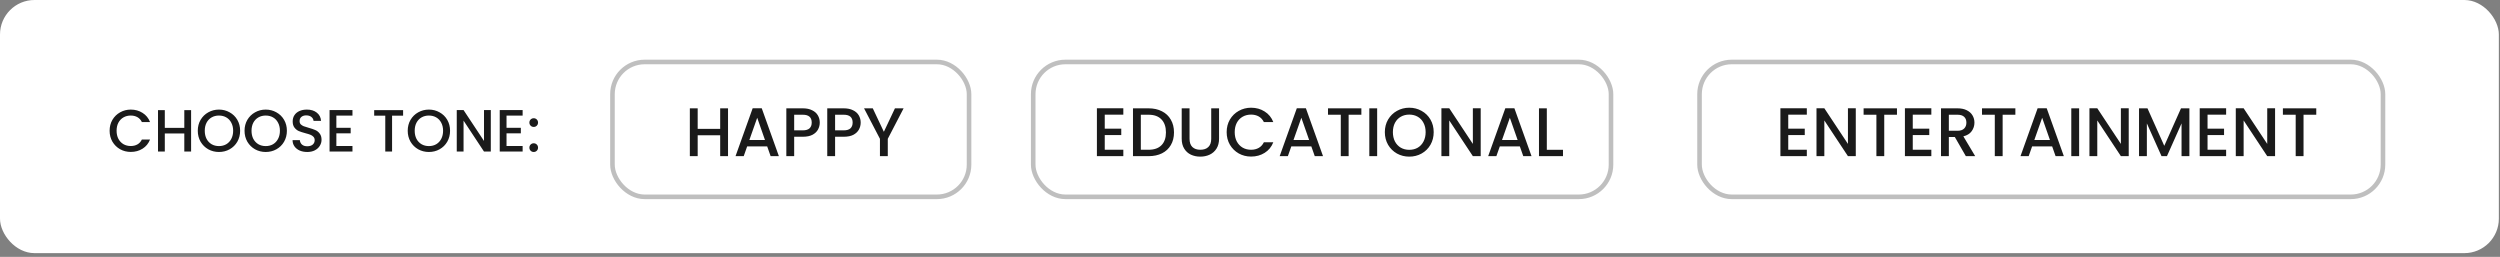
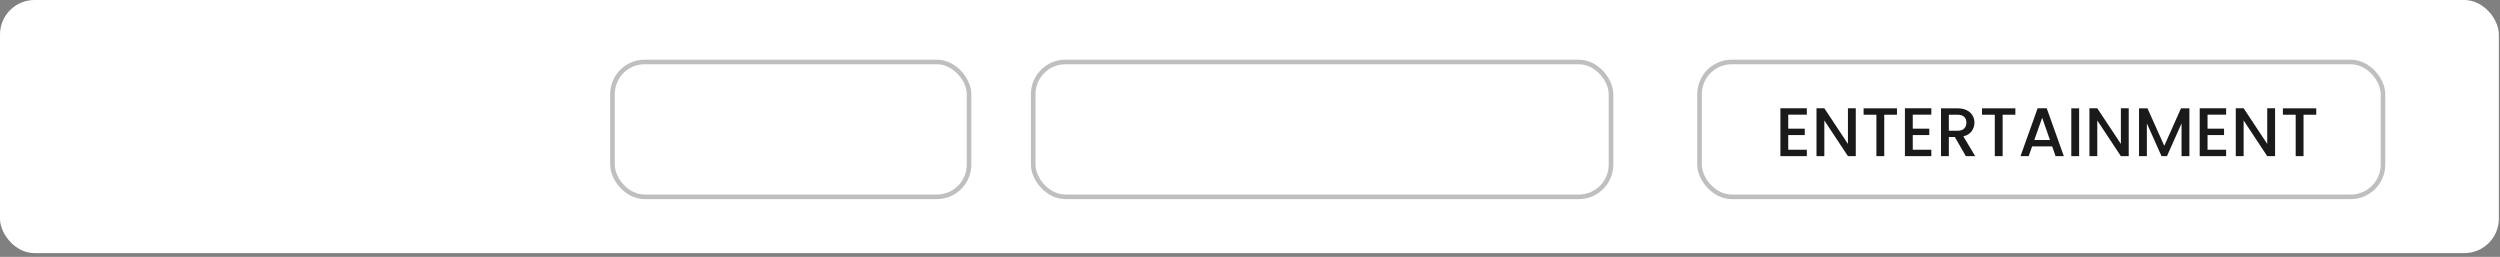
<svg xmlns="http://www.w3.org/2000/svg" width="545" height="56" viewBox="0 0 545 56" fill="none">
  <rect x="0" y="0" width="545" height="56" fill="#808080" stroke="none" />
  <rect width="544.747" height="55.182" rx="7.519" fill="white" />
-   <path d="M23.896 28.505C23.896 27.62 24.1 26.828 24.507 26.125C24.923 25.424 25.482 24.878 26.184 24.488C26.895 24.089 27.67 23.89 28.511 23.89C29.473 23.89 30.327 24.128 31.072 24.605C31.826 25.073 32.372 25.74 32.71 26.607H30.929C30.695 26.13 30.37 25.774 29.954 25.541C29.538 25.306 29.057 25.189 28.511 25.189C27.913 25.189 27.38 25.324 26.912 25.593C26.444 25.861 26.076 26.247 25.807 26.75C25.547 27.252 25.417 27.837 25.417 28.505C25.417 29.172 25.547 29.757 25.807 30.259C26.076 30.762 26.444 31.152 26.912 31.43C27.38 31.698 27.913 31.832 28.511 31.832C29.057 31.832 29.538 31.715 29.954 31.482C30.37 31.247 30.695 30.892 30.929 30.416H32.71C32.372 31.282 31.826 31.95 31.072 32.417C30.327 32.886 29.473 33.12 28.511 33.12C27.662 33.12 26.886 32.925 26.184 32.535C25.482 32.136 24.923 31.585 24.507 30.884C24.1 30.181 23.896 29.389 23.896 28.505ZM41.66 24.006V33.041H40.178V29.09H35.927V33.041H34.445V24.006H35.927V27.881H40.178V24.006H41.66ZM47.732 33.133C46.891 33.133 46.115 32.938 45.405 32.547C44.703 32.149 44.144 31.599 43.728 30.896C43.32 30.186 43.117 29.389 43.117 28.505C43.117 27.62 43.32 26.828 43.728 26.125C44.144 25.424 44.703 24.878 45.405 24.488C46.115 24.089 46.891 23.89 47.732 23.89C48.581 23.89 49.357 24.089 50.059 24.488C50.769 24.878 51.328 25.424 51.736 26.125C52.143 26.828 52.347 27.62 52.347 28.505C52.347 29.389 52.143 30.186 51.736 30.896C51.328 31.599 50.769 32.149 50.059 32.547C49.357 32.938 48.581 33.133 47.732 33.133ZM47.732 31.846C48.33 31.846 48.863 31.711 49.331 31.442C49.799 31.165 50.163 30.775 50.423 30.273C50.691 29.761 50.826 29.172 50.826 28.505C50.826 27.837 50.691 27.252 50.423 26.75C50.163 26.247 49.799 25.861 49.331 25.593C48.863 25.324 48.33 25.189 47.732 25.189C47.134 25.189 46.601 25.324 46.133 25.593C45.665 25.861 45.296 26.247 45.028 26.75C44.768 27.252 44.638 27.837 44.638 28.505C44.638 29.172 44.768 29.761 45.028 30.273C45.296 30.775 45.665 31.165 46.133 31.442C46.601 31.711 47.134 31.846 47.732 31.846ZM57.926 33.133C57.085 33.133 56.31 32.938 55.599 32.547C54.897 32.149 54.338 31.599 53.922 30.896C53.515 30.186 53.311 29.389 53.311 28.505C53.311 27.62 53.515 26.828 53.922 26.125C54.338 25.424 54.897 24.878 55.599 24.488C56.31 24.089 57.085 23.89 57.926 23.89C58.775 23.89 59.551 24.089 60.253 24.488C60.964 24.878 61.523 25.424 61.93 26.125C62.337 26.828 62.541 27.62 62.541 28.505C62.541 29.389 62.337 30.186 61.93 30.896C61.523 31.599 60.964 32.149 60.253 32.547C59.551 32.938 58.775 33.133 57.926 33.133ZM57.926 31.846C58.524 31.846 59.057 31.711 59.525 31.442C59.993 31.165 60.357 30.775 60.617 30.273C60.886 29.761 61.02 29.172 61.02 28.505C61.02 27.837 60.886 27.252 60.617 26.75C60.357 26.247 59.993 25.861 59.525 25.593C59.057 25.324 58.524 25.189 57.926 25.189C57.328 25.189 56.795 25.324 56.327 25.593C55.859 25.861 55.491 26.247 55.222 26.75C54.962 27.252 54.832 27.837 54.832 28.505C54.832 29.172 54.962 29.761 55.222 30.273C55.491 30.775 55.859 31.165 56.327 31.442C56.795 31.711 57.328 31.846 57.926 31.846ZM66.976 33.133C66.37 33.133 65.824 33.029 65.338 32.821C64.853 32.604 64.472 32.3 64.194 31.91C63.917 31.52 63.778 31.066 63.778 30.546H65.364C65.399 30.936 65.551 31.256 65.819 31.508C66.097 31.759 66.482 31.884 66.976 31.884C67.488 31.884 67.886 31.763 68.172 31.52C68.458 31.269 68.601 30.948 68.601 30.558C68.601 30.255 68.51 30.008 68.328 29.817C68.155 29.627 67.934 29.48 67.665 29.375C67.405 29.271 67.041 29.159 66.573 29.038C65.984 28.881 65.503 28.726 65.13 28.57C64.766 28.405 64.454 28.154 64.194 27.816C63.934 27.477 63.804 27.027 63.804 26.463C63.804 25.944 63.934 25.488 64.194 25.099C64.454 24.709 64.818 24.41 65.286 24.201C65.754 23.994 66.296 23.89 66.911 23.89C67.787 23.89 68.502 24.11 69.056 24.552C69.62 24.986 69.932 25.584 69.992 26.346H68.354C68.328 26.017 68.172 25.735 67.886 25.502C67.6 25.267 67.223 25.151 66.755 25.151C66.331 25.151 65.984 25.259 65.715 25.476C65.447 25.692 65.312 26.004 65.312 26.412C65.312 26.689 65.395 26.919 65.559 27.101C65.733 27.274 65.949 27.413 66.209 27.517C66.469 27.62 66.825 27.733 67.275 27.855C67.873 28.019 68.359 28.184 68.731 28.349C69.113 28.513 69.433 28.769 69.693 29.116C69.962 29.453 70.096 29.909 70.096 30.48C70.096 30.94 69.971 31.373 69.719 31.78C69.477 32.188 69.117 32.517 68.64 32.769C68.172 33.011 67.618 33.133 66.976 33.133ZM73.327 25.203V27.855H76.447V29.064H73.327V31.832H76.837V33.041H71.845V23.994H76.837V25.203H73.327ZM87.876 24.006V25.215H85.472V33.041H83.99V25.215H81.572V24.006H87.876ZM93.498 33.133C92.658 33.133 91.882 32.938 91.171 32.547C90.469 32.149 89.91 31.599 89.494 30.896C89.087 30.186 88.883 29.389 88.883 28.505C88.883 27.62 89.087 26.828 89.494 26.125C89.91 25.424 90.469 24.878 91.171 24.488C91.882 24.089 92.658 23.89 93.498 23.89C94.348 23.89 95.123 24.089 95.825 24.488C96.536 24.878 97.095 25.424 97.502 26.125C97.91 26.828 98.113 27.62 98.113 28.505C98.113 29.389 97.91 30.186 97.502 30.896C97.095 31.599 96.536 32.149 95.825 32.547C95.123 32.938 94.348 33.133 93.498 33.133ZM93.498 31.846C94.096 31.846 94.629 31.711 95.097 31.442C95.565 31.165 95.929 30.775 96.189 30.273C96.458 29.761 96.592 29.172 96.592 28.505C96.592 27.837 96.458 27.252 96.189 26.75C95.929 26.247 95.565 25.861 95.097 25.593C94.629 25.324 94.096 25.189 93.498 25.189C92.9 25.189 92.367 25.324 91.899 25.593C91.431 25.861 91.063 26.247 90.794 26.75C90.534 27.252 90.404 27.837 90.404 28.505C90.404 29.172 90.534 29.761 90.794 30.273C91.063 30.775 91.431 31.165 91.899 31.442C92.367 31.711 92.9 31.846 93.498 31.846ZM106.995 33.041H105.513L101.054 26.294V33.041H99.572V23.994H101.054L105.513 30.727V23.994H106.995V33.041ZM110.423 25.203V27.855H113.543V29.064H110.423V31.832H113.933V33.041H108.941V23.994H113.933V25.203H110.423ZM116.356 33.133C116.088 33.133 115.862 33.041 115.68 32.859C115.498 32.678 115.407 32.452 115.407 32.184C115.407 31.915 115.498 31.689 115.68 31.508C115.862 31.326 116.088 31.235 116.356 31.235C116.616 31.235 116.837 31.326 117.019 31.508C117.201 31.689 117.292 31.915 117.292 32.184C117.292 32.452 117.201 32.678 117.019 32.859C116.837 33.041 116.616 33.133 116.356 33.133ZM116.356 27.672C116.088 27.672 115.862 27.581 115.68 27.399C115.498 27.218 115.407 26.992 115.407 26.724C115.407 26.455 115.498 26.23 115.68 26.047C115.862 25.866 116.088 25.774 116.356 25.774C116.616 25.774 116.837 25.866 117.019 26.047C117.201 26.23 117.292 26.455 117.292 26.724C117.292 26.992 117.201 27.218 117.019 27.399C116.837 27.581 116.616 27.672 116.356 27.672Z" fill="#1A1A1A" />
  <rect x="133.017" y="13.01" width="78.736" height="30.399" rx="7.519" fill="white" />
  <rect x="133.517" y="13.51" width="77.736" height="29.399" rx="7.019" stroke="black" stroke-opacity="0.25" />
-   <path d="M158.71 23.616V34.041H157V29.482H152.095V34.041H150.385V23.616H152.095V28.087H157V23.616H158.71ZM167.246 31.912H162.881L162.131 34.041H160.346L164.081 23.602H166.061L169.796 34.041H167.996L167.246 31.912ZM166.766 30.517L165.071 25.672L163.361 30.517H166.766ZM178.71 26.721C178.71 27.252 178.585 27.752 178.335 28.221C178.085 28.692 177.685 29.076 177.135 29.377C176.585 29.666 175.88 29.811 175.02 29.811H173.13V34.041H171.42V23.616H175.02C175.82 23.616 176.495 23.756 177.045 24.037C177.605 24.306 178.02 24.677 178.29 25.146C178.57 25.616 178.71 26.142 178.71 26.721ZM175.02 28.416C175.67 28.416 176.155 28.271 176.475 27.982C176.795 27.681 176.955 27.262 176.955 26.721C176.955 25.581 176.31 25.012 175.02 25.012H173.13V28.416H175.02ZM187.631 26.721C187.631 27.252 187.506 27.752 187.256 28.221C187.006 28.692 186.606 29.076 186.056 29.377C185.506 29.666 184.801 29.811 183.941 29.811H182.051V34.041H180.341V23.616H183.941C184.741 23.616 185.416 23.756 185.966 24.037C186.526 24.306 186.941 24.677 187.211 25.146C187.491 25.616 187.631 26.142 187.631 26.721ZM183.941 28.416C184.591 28.416 185.076 28.271 185.396 27.982C185.716 27.681 185.876 27.262 185.876 26.721C185.876 25.581 185.231 25.012 183.941 25.012H182.051V28.416H183.941ZM196.987 23.616L193.537 30.262V34.041H191.827V30.262L188.362 23.616H190.267L192.682 28.732L195.097 23.616H196.987Z" fill="#1A1A1A" />
  <rect x="224.74" y="13.01" width="126.959" height="30.399" rx="7.519" fill="white" />
  <rect x="225.24" y="13.51" width="125.959" height="29.399" rx="7.019" stroke="black" stroke-opacity="0.25" />
-   <path d="M240.835 24.997V28.056H244.435V29.451H240.835V32.647H244.885V34.041H239.125V23.602H244.885V24.997H240.835ZM250.396 23.616C251.506 23.616 252.476 23.831 253.306 24.262C254.146 24.681 254.791 25.291 255.241 26.091C255.701 26.881 255.931 27.806 255.931 28.866C255.931 29.927 255.701 30.846 255.241 31.627C254.791 32.407 254.146 33.007 253.306 33.426C252.476 33.837 251.506 34.041 250.396 34.041H246.991V23.616H250.396ZM250.396 32.647C251.616 32.647 252.551 32.316 253.201 31.657C253.851 30.997 254.176 30.067 254.176 28.866C254.176 27.657 253.851 26.712 253.201 26.032C252.551 25.352 251.616 25.012 250.396 25.012H248.701V32.647H250.396ZM259.321 23.616V30.262C259.321 31.052 259.526 31.646 259.936 32.047C260.356 32.447 260.936 32.647 261.676 32.647C262.426 32.647 263.006 32.447 263.416 32.047C263.836 31.646 264.046 31.052 264.046 30.262V23.616H265.756V30.232C265.756 31.081 265.571 31.802 265.201 32.392C264.831 32.981 264.336 33.422 263.716 33.712C263.096 34.002 262.411 34.147 261.661 34.147C260.911 34.147 260.226 34.002 259.606 33.712C258.996 33.422 258.511 32.981 258.151 32.392C257.791 31.802 257.611 31.081 257.611 30.232V23.616H259.321ZM267.412 28.806C267.412 27.787 267.647 26.872 268.117 26.061C268.597 25.252 269.242 24.622 270.052 24.172C270.872 23.712 271.767 23.482 272.737 23.482C273.847 23.482 274.832 23.756 275.692 24.306C276.562 24.846 277.192 25.616 277.582 26.616H275.527C275.257 26.067 274.882 25.657 274.402 25.387C273.922 25.116 273.367 24.982 272.737 24.982C272.047 24.982 271.432 25.137 270.892 25.447C270.352 25.756 269.927 26.201 269.617 26.782C269.317 27.361 269.167 28.037 269.167 28.806C269.167 29.576 269.317 30.252 269.617 30.831C269.927 31.412 270.352 31.861 270.892 32.181C271.432 32.492 272.047 32.647 272.737 32.647C273.367 32.647 273.922 32.511 274.402 32.242C274.882 31.971 275.257 31.561 275.527 31.012H277.582C277.192 32.011 276.562 32.782 275.692 33.322C274.832 33.861 273.847 34.132 272.737 34.132C271.757 34.132 270.862 33.907 270.052 33.456C269.242 32.996 268.597 32.361 268.117 31.552C267.647 30.741 267.412 29.826 267.412 28.806ZM285.869 31.912H281.504L280.754 34.041H278.969L282.704 23.602H284.684L288.419 34.041H286.619L285.869 31.912ZM285.389 30.517L283.694 25.672L281.984 30.517H285.389ZM296.778 23.616V25.012H294.003V34.041H292.293V25.012H289.503V23.616H296.778ZM300.22 23.616V34.041H298.51V23.616H300.22ZM307.22 34.147C306.25 34.147 305.355 33.922 304.535 33.471C303.725 33.011 303.08 32.377 302.6 31.567C302.13 30.747 301.895 29.826 301.895 28.806C301.895 27.787 302.13 26.872 302.6 26.061C303.08 25.252 303.725 24.622 304.535 24.172C305.355 23.712 306.25 23.482 307.22 23.482C308.2 23.482 309.095 23.712 309.905 24.172C310.725 24.622 311.37 25.252 311.84 26.061C312.31 26.872 312.545 27.787 312.545 28.806C312.545 29.826 312.31 30.747 311.84 31.567C311.37 32.377 310.725 33.011 309.905 33.471C309.095 33.922 308.2 34.147 307.22 34.147ZM307.22 32.661C307.91 32.661 308.525 32.507 309.065 32.197C309.605 31.877 310.025 31.427 310.325 30.846C310.635 30.256 310.79 29.576 310.79 28.806C310.79 28.037 310.635 27.361 310.325 26.782C310.025 26.201 309.605 25.756 309.065 25.447C308.525 25.137 307.91 24.982 307.22 24.982C306.53 24.982 305.915 25.137 305.375 25.447C304.835 25.756 304.41 26.201 304.1 26.782C303.8 27.361 303.65 28.037 303.65 28.806C303.65 29.576 303.8 30.256 304.1 30.846C304.41 31.427 304.835 31.877 305.375 32.197C305.915 32.507 306.53 32.661 307.22 32.661ZM322.793 34.041H321.083L315.938 26.256V34.041H314.228V23.602H315.938L321.083 31.372V23.602H322.793V34.041ZM331.323 31.912H326.958L326.208 34.041H324.423L328.158 23.602H330.138L333.873 34.041H332.073L331.323 31.912ZM330.843 30.517L329.148 25.672L327.438 30.517H330.843ZM337.207 32.661H340.732V34.041H335.497V23.616H337.207V32.661Z" fill="#1A1A1A" />
  <rect x="370" y="13.01" width="149.99" height="30.399" rx="7.519" fill="white" />
  <rect x="370.5" y="13.51" width="148.99" height="29.399" rx="7.019" stroke="black" stroke-opacity="0.25" />
  <path d="M389.838 24.997V28.056H393.438V29.451H389.838V32.647H393.888V34.041H388.128V23.602H393.888V24.997H389.838ZM404.56 34.041H402.85L397.705 26.256V34.041H395.995V23.602H397.705L402.85 31.372V23.602H404.56V34.041ZM413.54 23.616V25.012H410.765V34.041H409.055V25.012H406.265V23.616H413.54ZM416.982 24.997V28.056H420.582V29.451H416.982V32.647H421.032V34.041H415.272V23.602H421.032V24.997H416.982ZM428.553 34.041L426.153 29.872H424.848V34.041H423.138V23.616H426.738C427.538 23.616 428.213 23.756 428.763 24.037C429.323 24.317 429.738 24.692 430.008 25.162C430.288 25.631 430.428 26.157 430.428 26.736C430.428 27.416 430.228 28.037 429.828 28.596C429.438 29.146 428.833 29.521 428.013 29.721L430.593 34.041H428.553ZM424.848 28.506H426.738C427.378 28.506 427.858 28.346 428.178 28.026C428.508 27.706 428.673 27.276 428.673 26.736C428.673 26.197 428.513 25.776 428.193 25.477C427.873 25.166 427.388 25.012 426.738 25.012H424.848V28.506ZM439.351 23.616V25.012H436.576V34.041H434.866V25.012H432.076V23.616H439.351ZM447.368 31.912H443.003L442.253 34.041H440.468L444.203 23.602H446.183L449.918 34.041H448.118L447.368 31.912ZM446.888 30.517L445.193 25.672L443.483 30.517H446.888ZM453.252 23.616V34.041H451.542V23.616H453.252ZM464.062 34.041H462.352L457.207 26.256V34.041H455.497V23.602H457.207L462.352 31.372V23.602H464.062V34.041ZM477.287 23.616V34.041H475.577V26.901L472.397 34.041H471.212L468.017 26.901V34.041H466.307V23.616H468.152L471.812 31.791L475.457 23.616H477.287ZM481.245 24.997V28.056H484.845V29.451H481.245V32.647H485.295V34.041H479.535V23.602H485.295V24.997H481.245ZM495.966 34.041H494.256L489.111 26.256V34.041H487.401V23.602H489.111L494.256 31.372V23.602H495.966V34.041ZM504.946 23.616V25.012H502.171V34.041H500.461V25.012H497.671V23.616H504.946Z" fill="#1A1A1A" />
</svg>